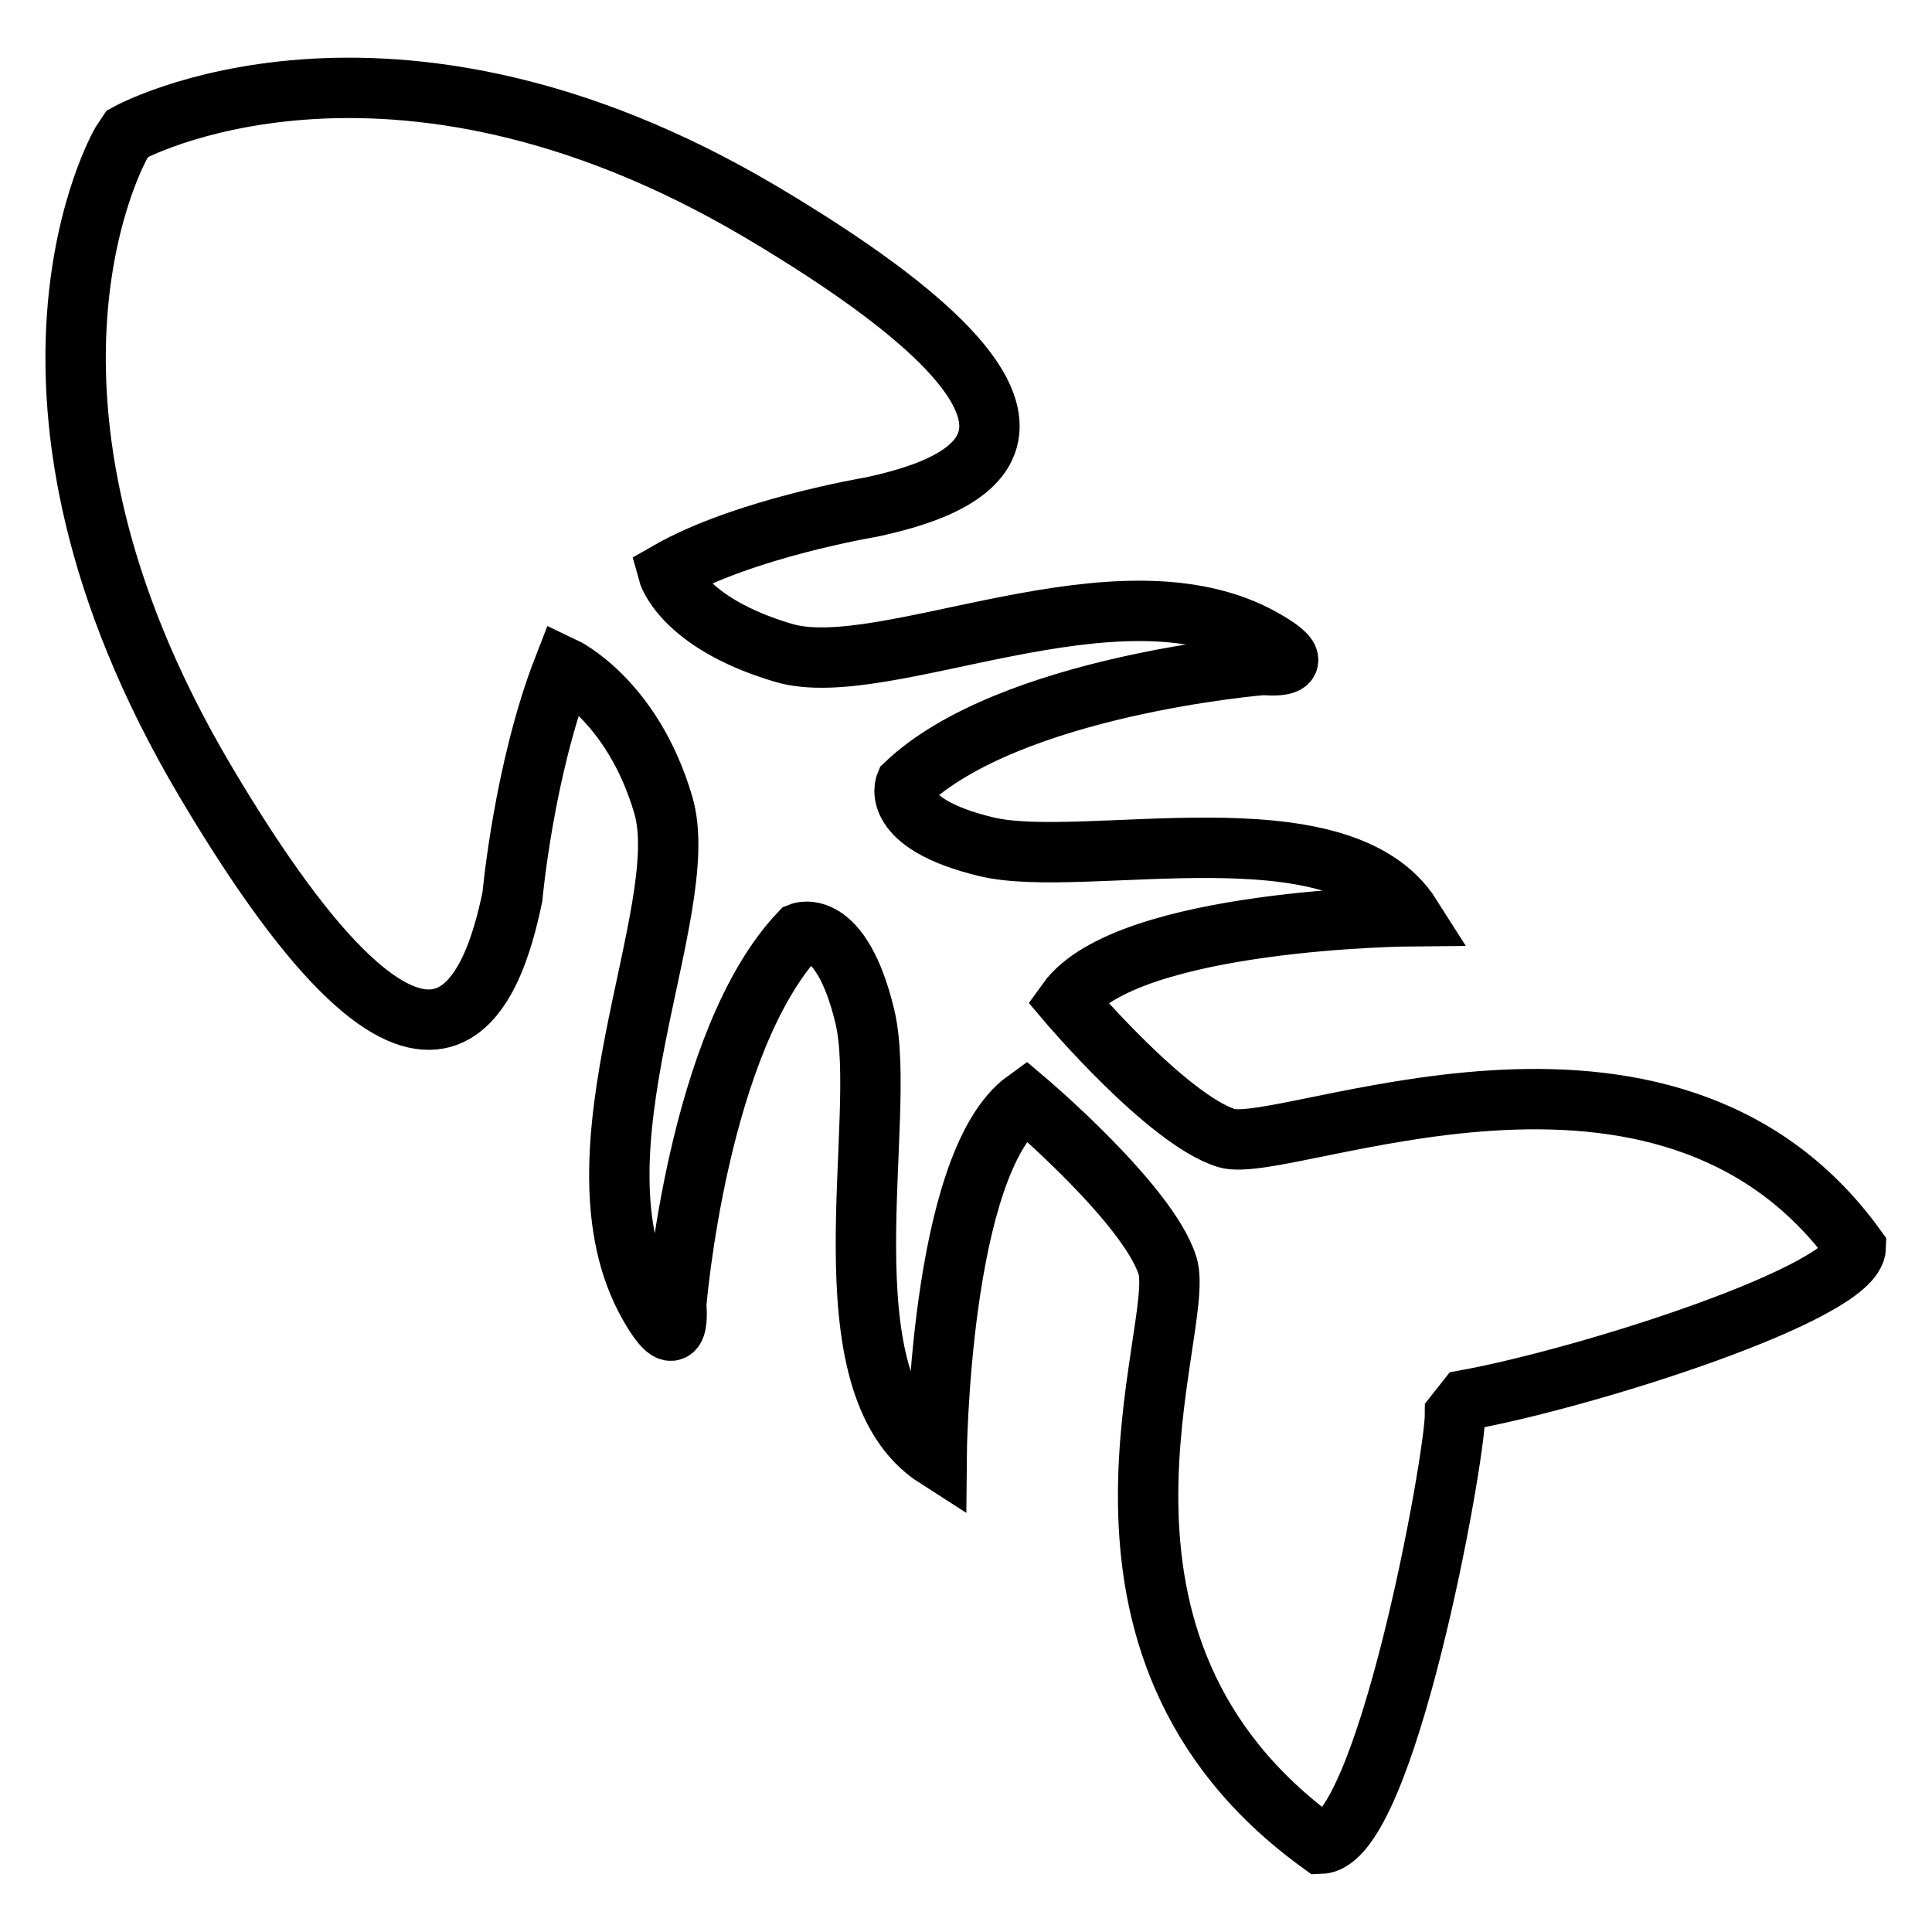
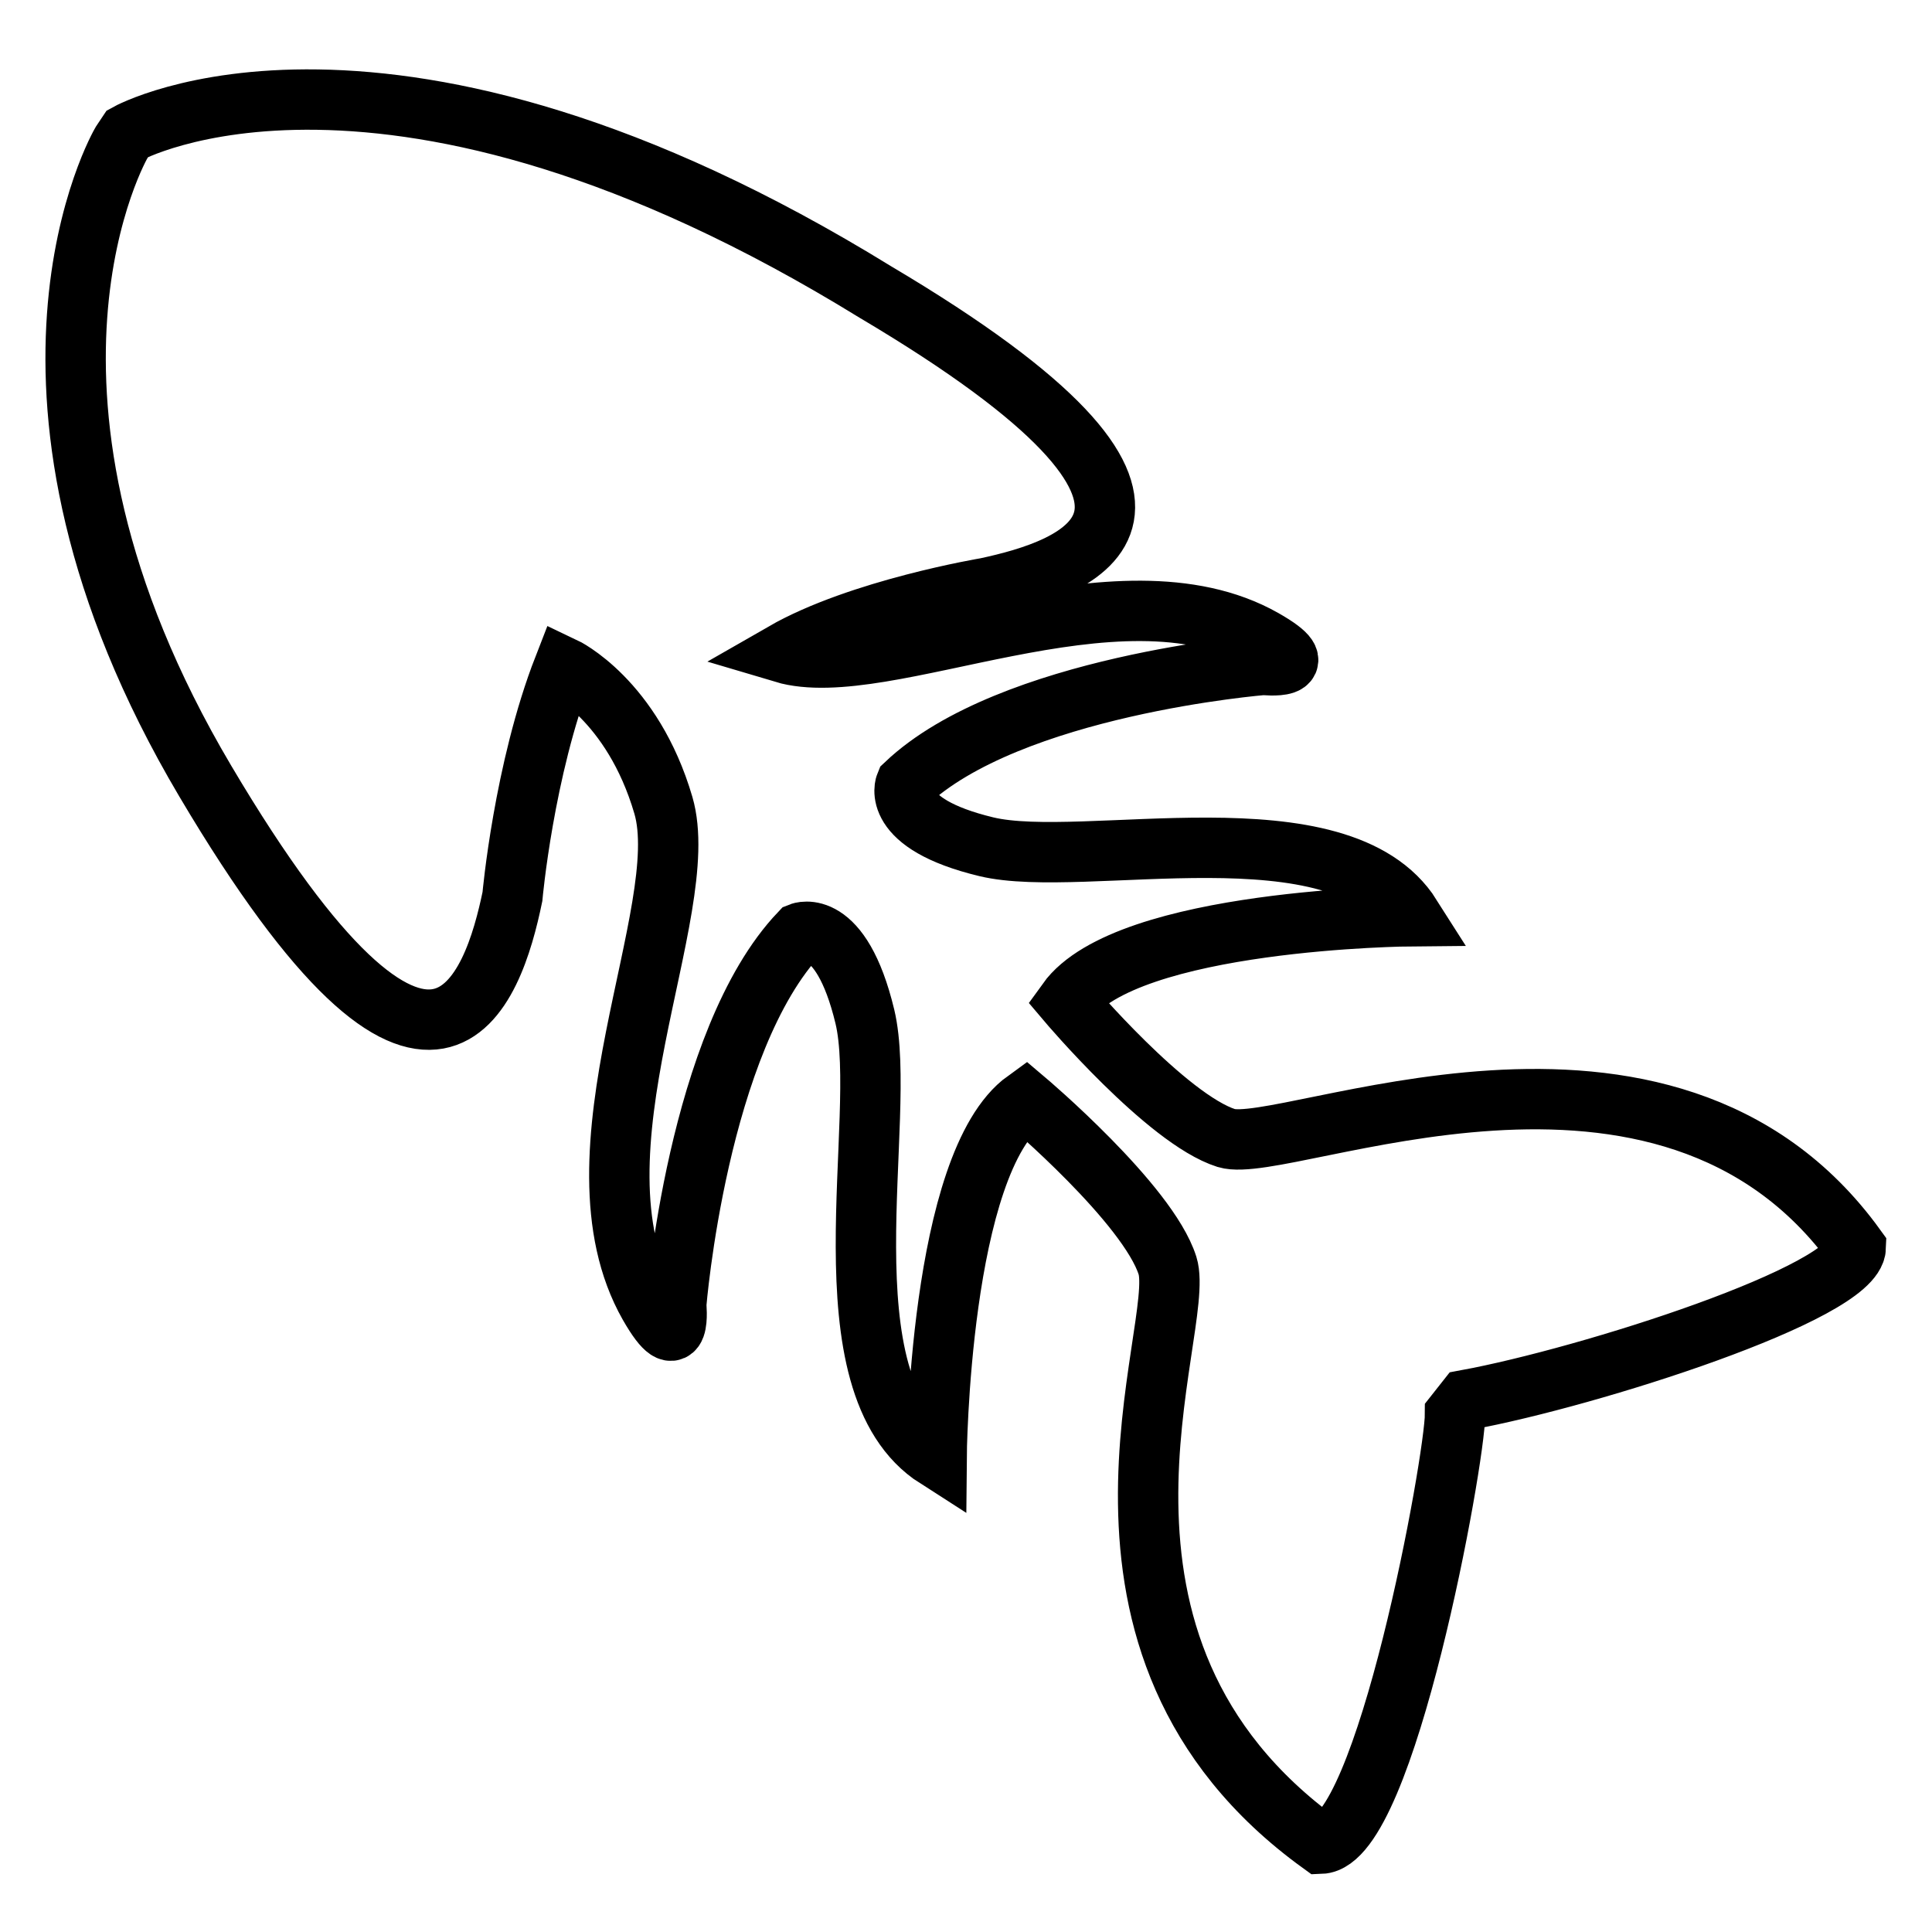
<svg xmlns="http://www.w3.org/2000/svg" version="1.1" x="0px" y="0px" viewBox="0 0 256 256" enable-background="new 0 0 256 256" xml:space="preserve">
  <g>
    <g>
      <g>
-         <path stroke-width="8" fill-opacity="0" stroke="#000000" d="M162.5,150.8c-7.9-2.5-21.1-18.1-21.1-18.1c7.9-11,45.6-11.3,45.6-11.3c-9.5-15-43.4-6.1-56.3-9.2c-12.9-3.1-10.7-8.3-10.7-8.3c13.8-13.1,47.4-15.8,47.4-15.8s7.4,0.8,0-3.4c-19.3-10.9-50.2,5.8-63.6,1.8c-13.5-4-15.3-10.7-15.3-10.7c10.1-5.8,26.9-8.6,26.9-8.6c11.6-2.5,34.9-9.8-14.7-39.2C51.1-1.3,16.9,17.7,16.9,17.7l-0.8,1.2c0,0-19.4,33.1,11.1,84.6c30.5,51.5,38.2,27.4,40.7,15.3c0,0,1.5-16.8,6.8-30.4c0,0,9.1,4.3,13.2,18.3c4.1,14-13.3,46.1-1.9,66.2c4.4,7.7,3.6,0,3.6,0s2.8-35,16.4-49.3c0,0,5.4-2.2,8.6,11.1c3.2,13.4-6,48.6,9.5,58.5c0,0,0.3-39.1,11.8-47.4c0,0,16.2,13.7,18.8,21.9c2.6,8.3-16.2,50.2,20.3,76.6c8.6-0.3,17.8-50.9,17.8-56.9l1.5-1.9c16.3-3,51.4-14.2,51.6-20.2C220.6,130.3,170.4,153.2,162.5,150.8z" />
+         <path stroke-width="8" fill-opacity="0" stroke="#000000" d="M162.5,150.8c-7.9-2.5-21.1-18.1-21.1-18.1c7.9-11,45.6-11.3,45.6-11.3c-9.5-15-43.4-6.1-56.3-9.2c-12.9-3.1-10.7-8.3-10.7-8.3c13.8-13.1,47.4-15.8,47.4-15.8s7.4,0.8,0-3.4c-19.3-10.9-50.2,5.8-63.6,1.8c10.1-5.8,26.9-8.6,26.9-8.6c11.6-2.5,34.9-9.8-14.7-39.2C51.1-1.3,16.9,17.7,16.9,17.7l-0.8,1.2c0,0-19.4,33.1,11.1,84.6c30.5,51.5,38.2,27.4,40.7,15.3c0,0,1.5-16.8,6.8-30.4c0,0,9.1,4.3,13.2,18.3c4.1,14-13.3,46.1-1.9,66.2c4.4,7.7,3.6,0,3.6,0s2.8-35,16.4-49.3c0,0,5.4-2.2,8.6,11.1c3.2,13.4-6,48.6,9.5,58.5c0,0,0.3-39.1,11.8-47.4c0,0,16.2,13.7,18.8,21.9c2.6,8.3-16.2,50.2,20.3,76.6c8.6-0.3,17.8-50.9,17.8-56.9l1.5-1.9c16.3-3,51.4-14.2,51.6-20.2C220.6,130.3,170.4,153.2,162.5,150.8z" />
      </g>
      <g />
      <g />
      <g />
      <g />
      <g />
      <g />
      <g />
      <g />
      <g />
      <g />
      <g />
      <g />
      <g />
      <g />
      <g />
    </g>
  </g>
</svg>